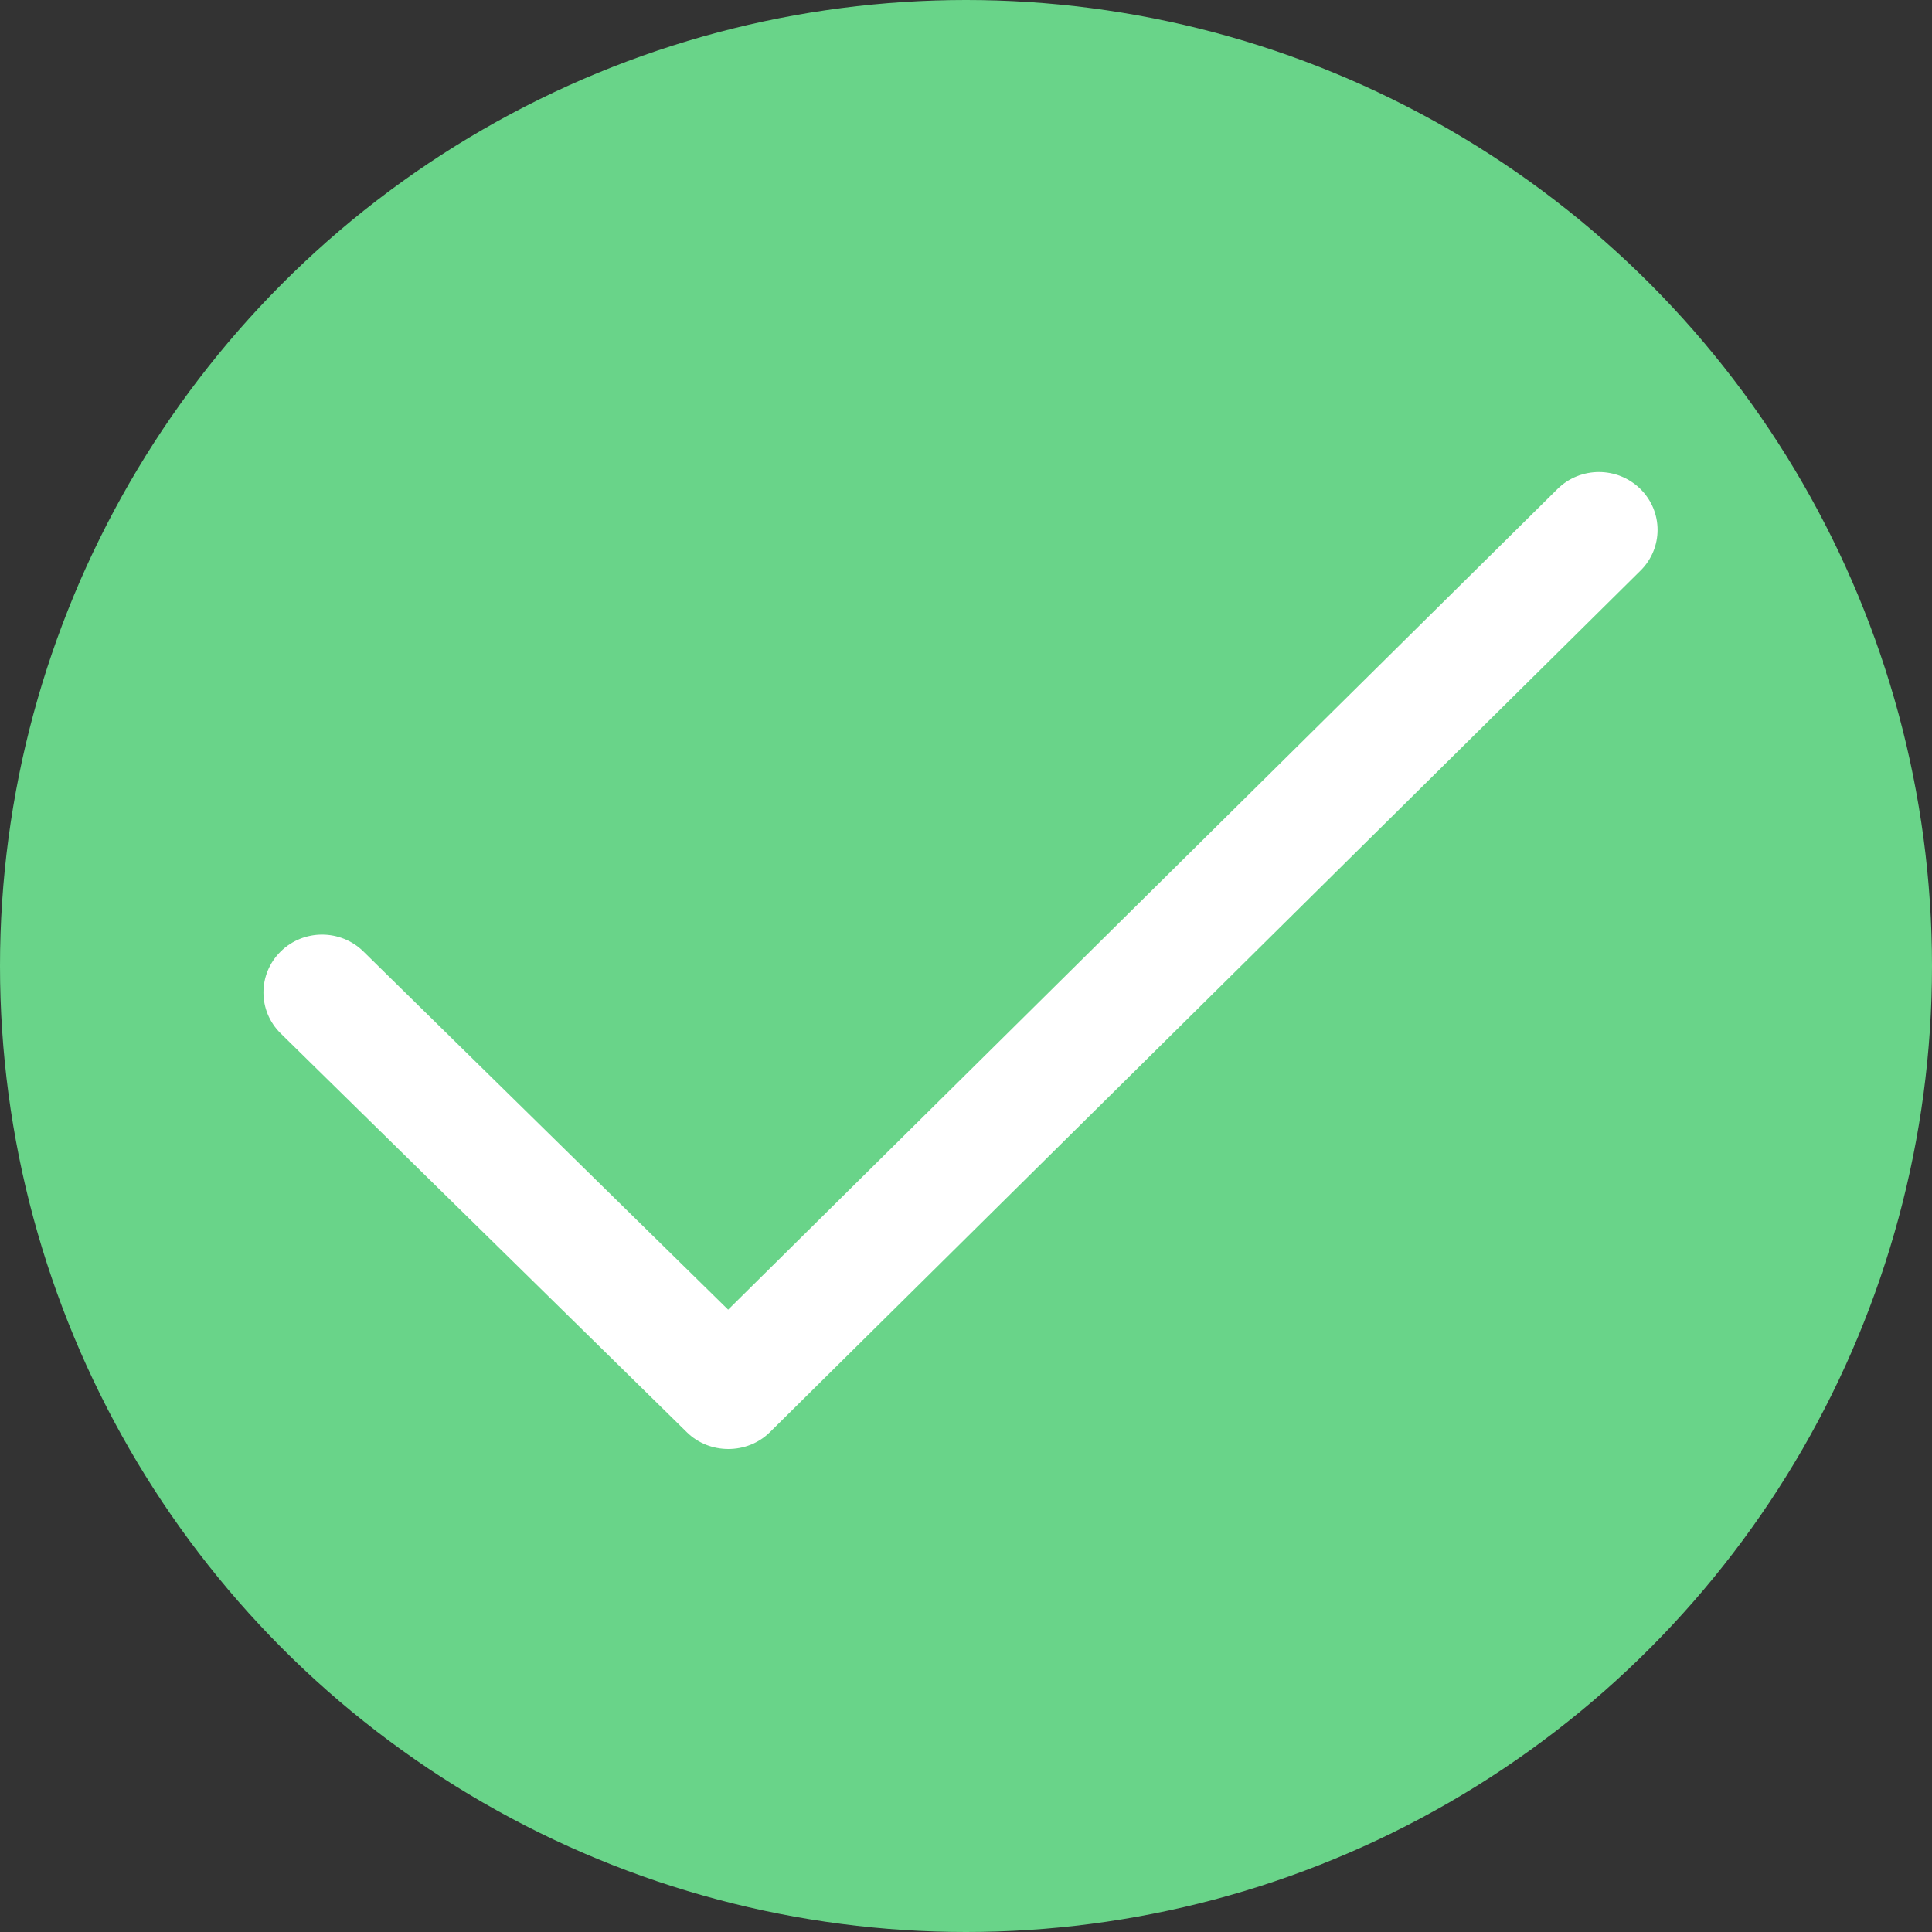
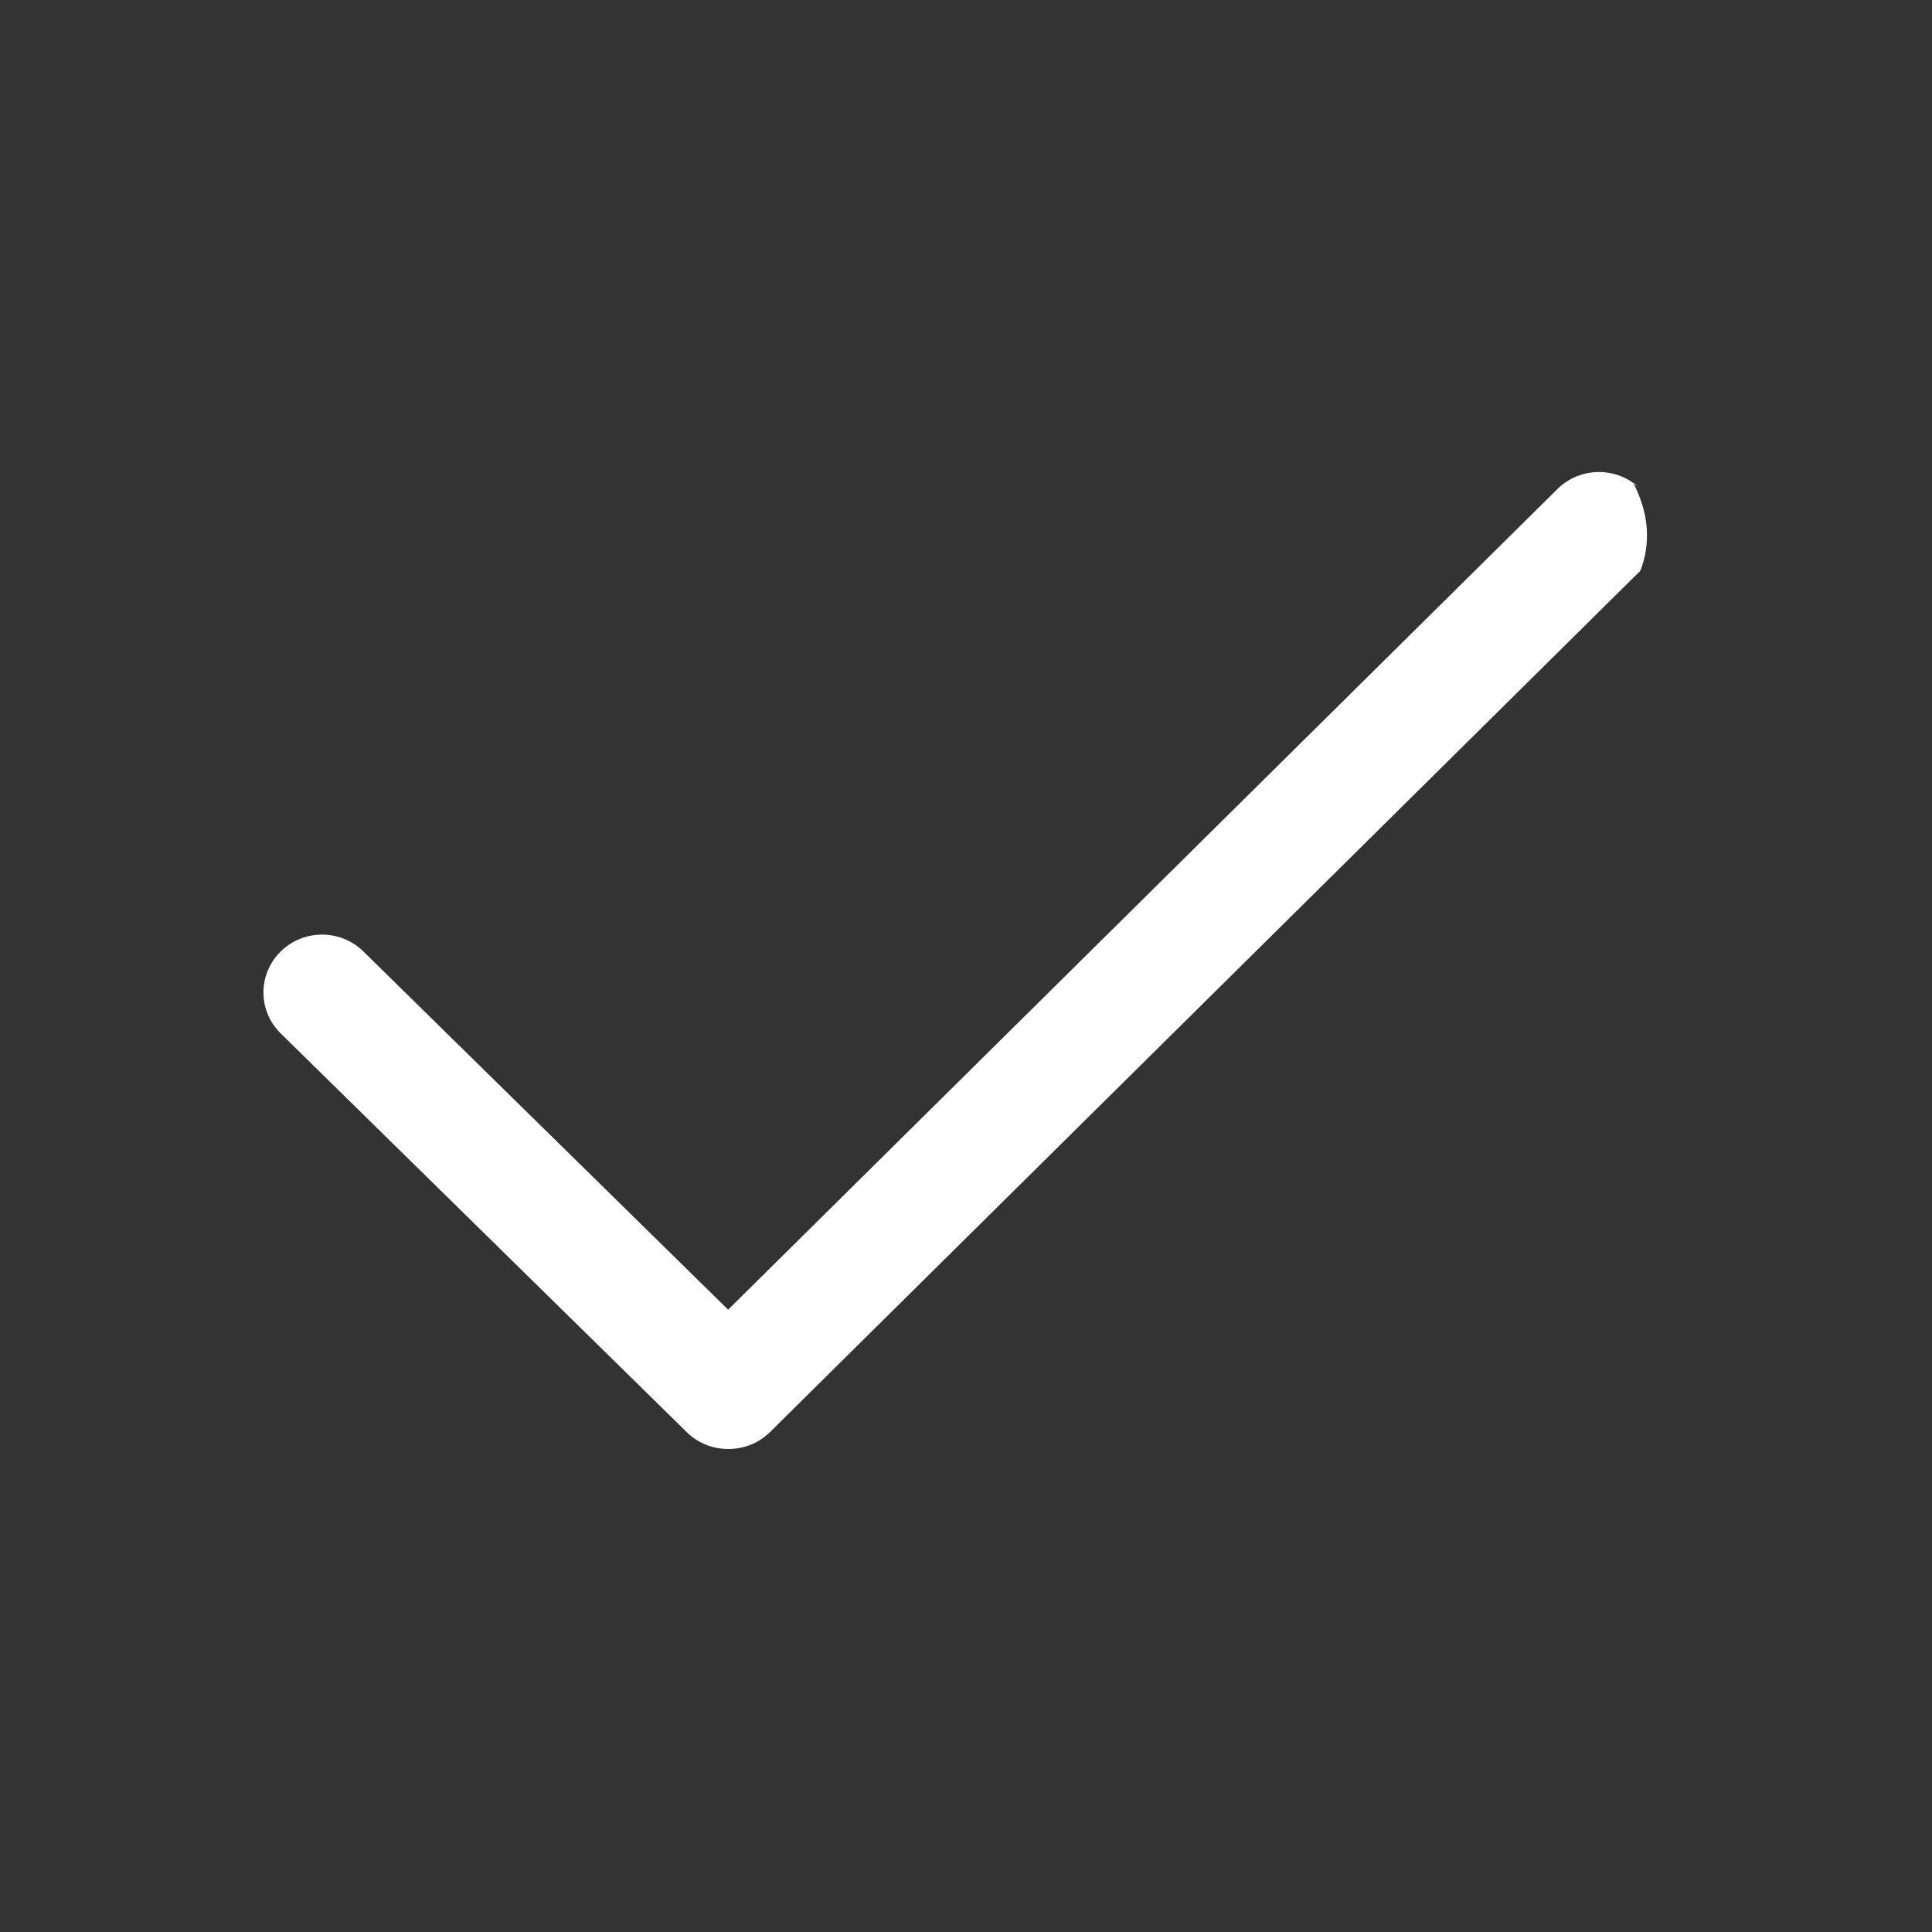
<svg xmlns="http://www.w3.org/2000/svg" width="176" height="176" viewBox="0 0 176 176" fill="none">
  <rect x="0" y="0" width="176" height="176" fill="#333333" stroke="none" />
-   <circle cx="88" cy="88" r="88" fill="#69D489" />
-   <path d="M149.434 44.545C147.35 42.485 143.966 42.485 141.883 44.545L66.331 119.308L33.113 86.685C31.03 84.626 27.646 84.626 25.563 86.685C23.479 88.745 23.479 92.079 25.563 94.134L62.572 130.475C64.634 132.508 68.065 132.508 70.128 130.475L149.433 51.993C151.522 49.939 151.522 46.599 149.434 44.545C151.522 46.599 147.35 42.485 149.434 44.545Z" fill="white" />
+   <path d="M149.434 44.545C147.35 42.485 143.966 42.485 141.883 44.545L66.331 119.308L33.113 86.685C31.03 84.626 27.646 84.626 25.563 86.685C23.479 88.745 23.479 92.079 25.563 94.134L62.572 130.475C64.634 132.508 68.065 132.508 70.128 130.475L149.433 51.993C151.522 46.599 147.35 42.485 149.434 44.545Z" fill="white" />
</svg>